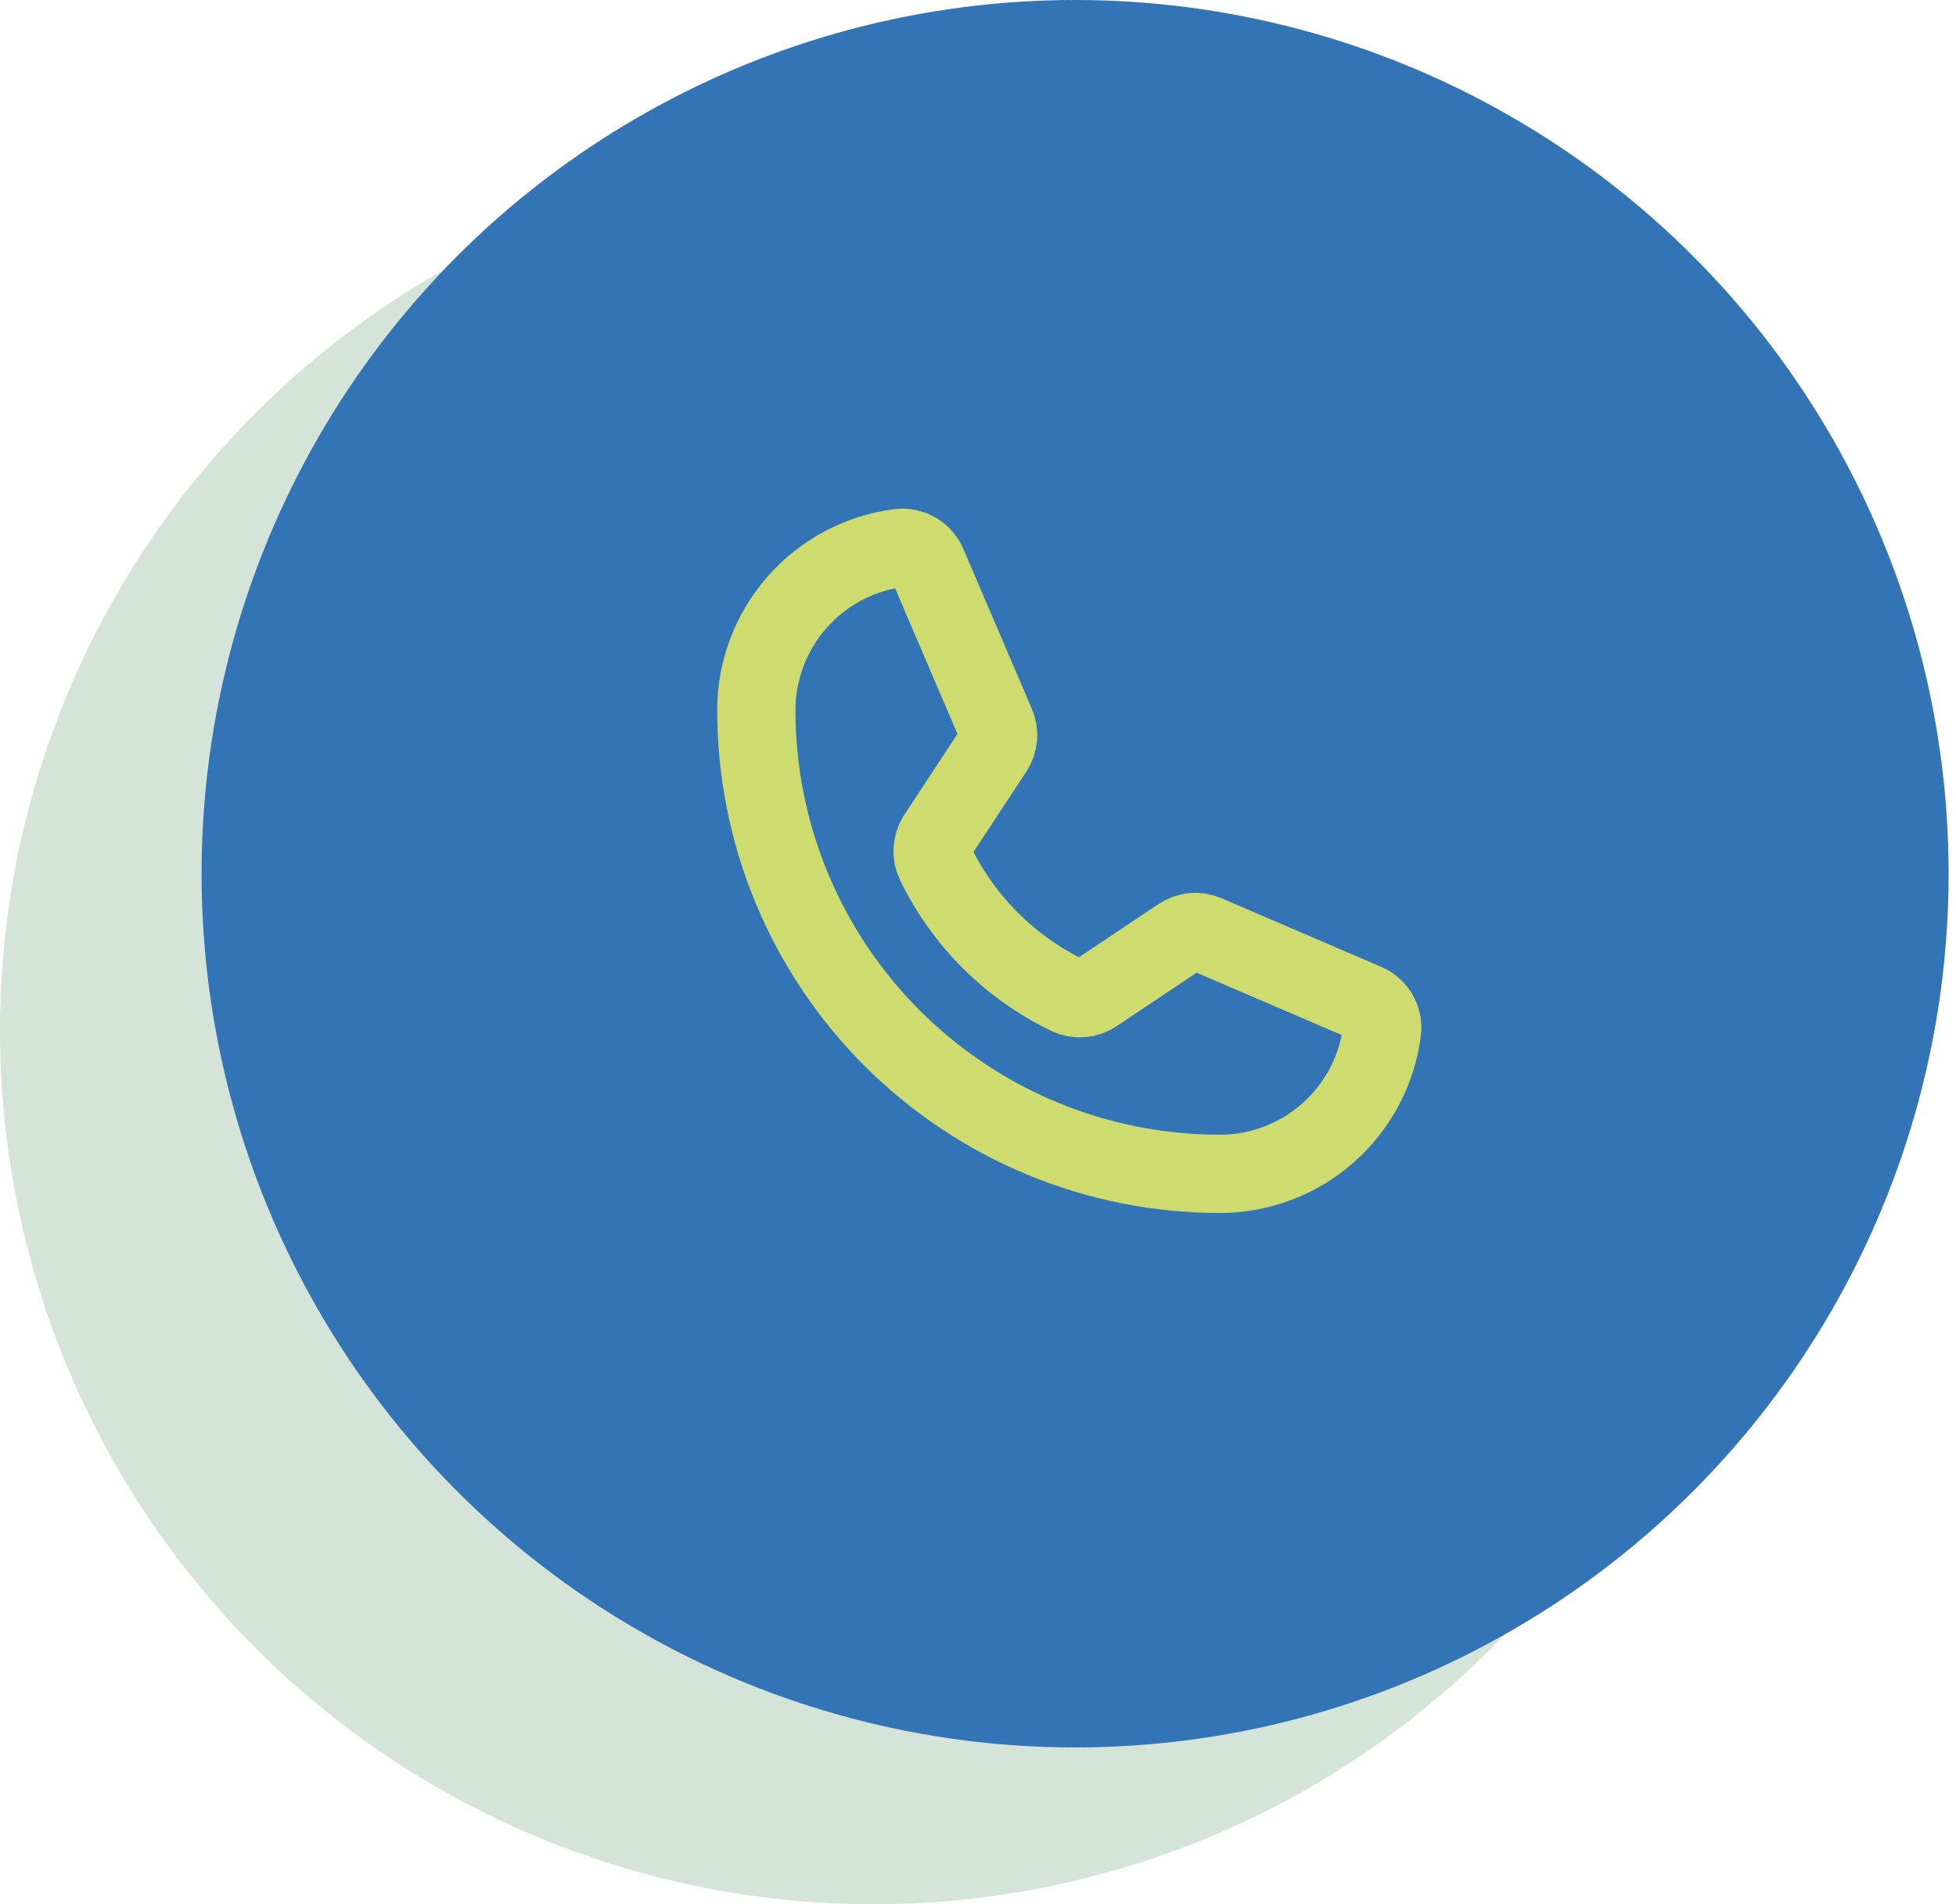
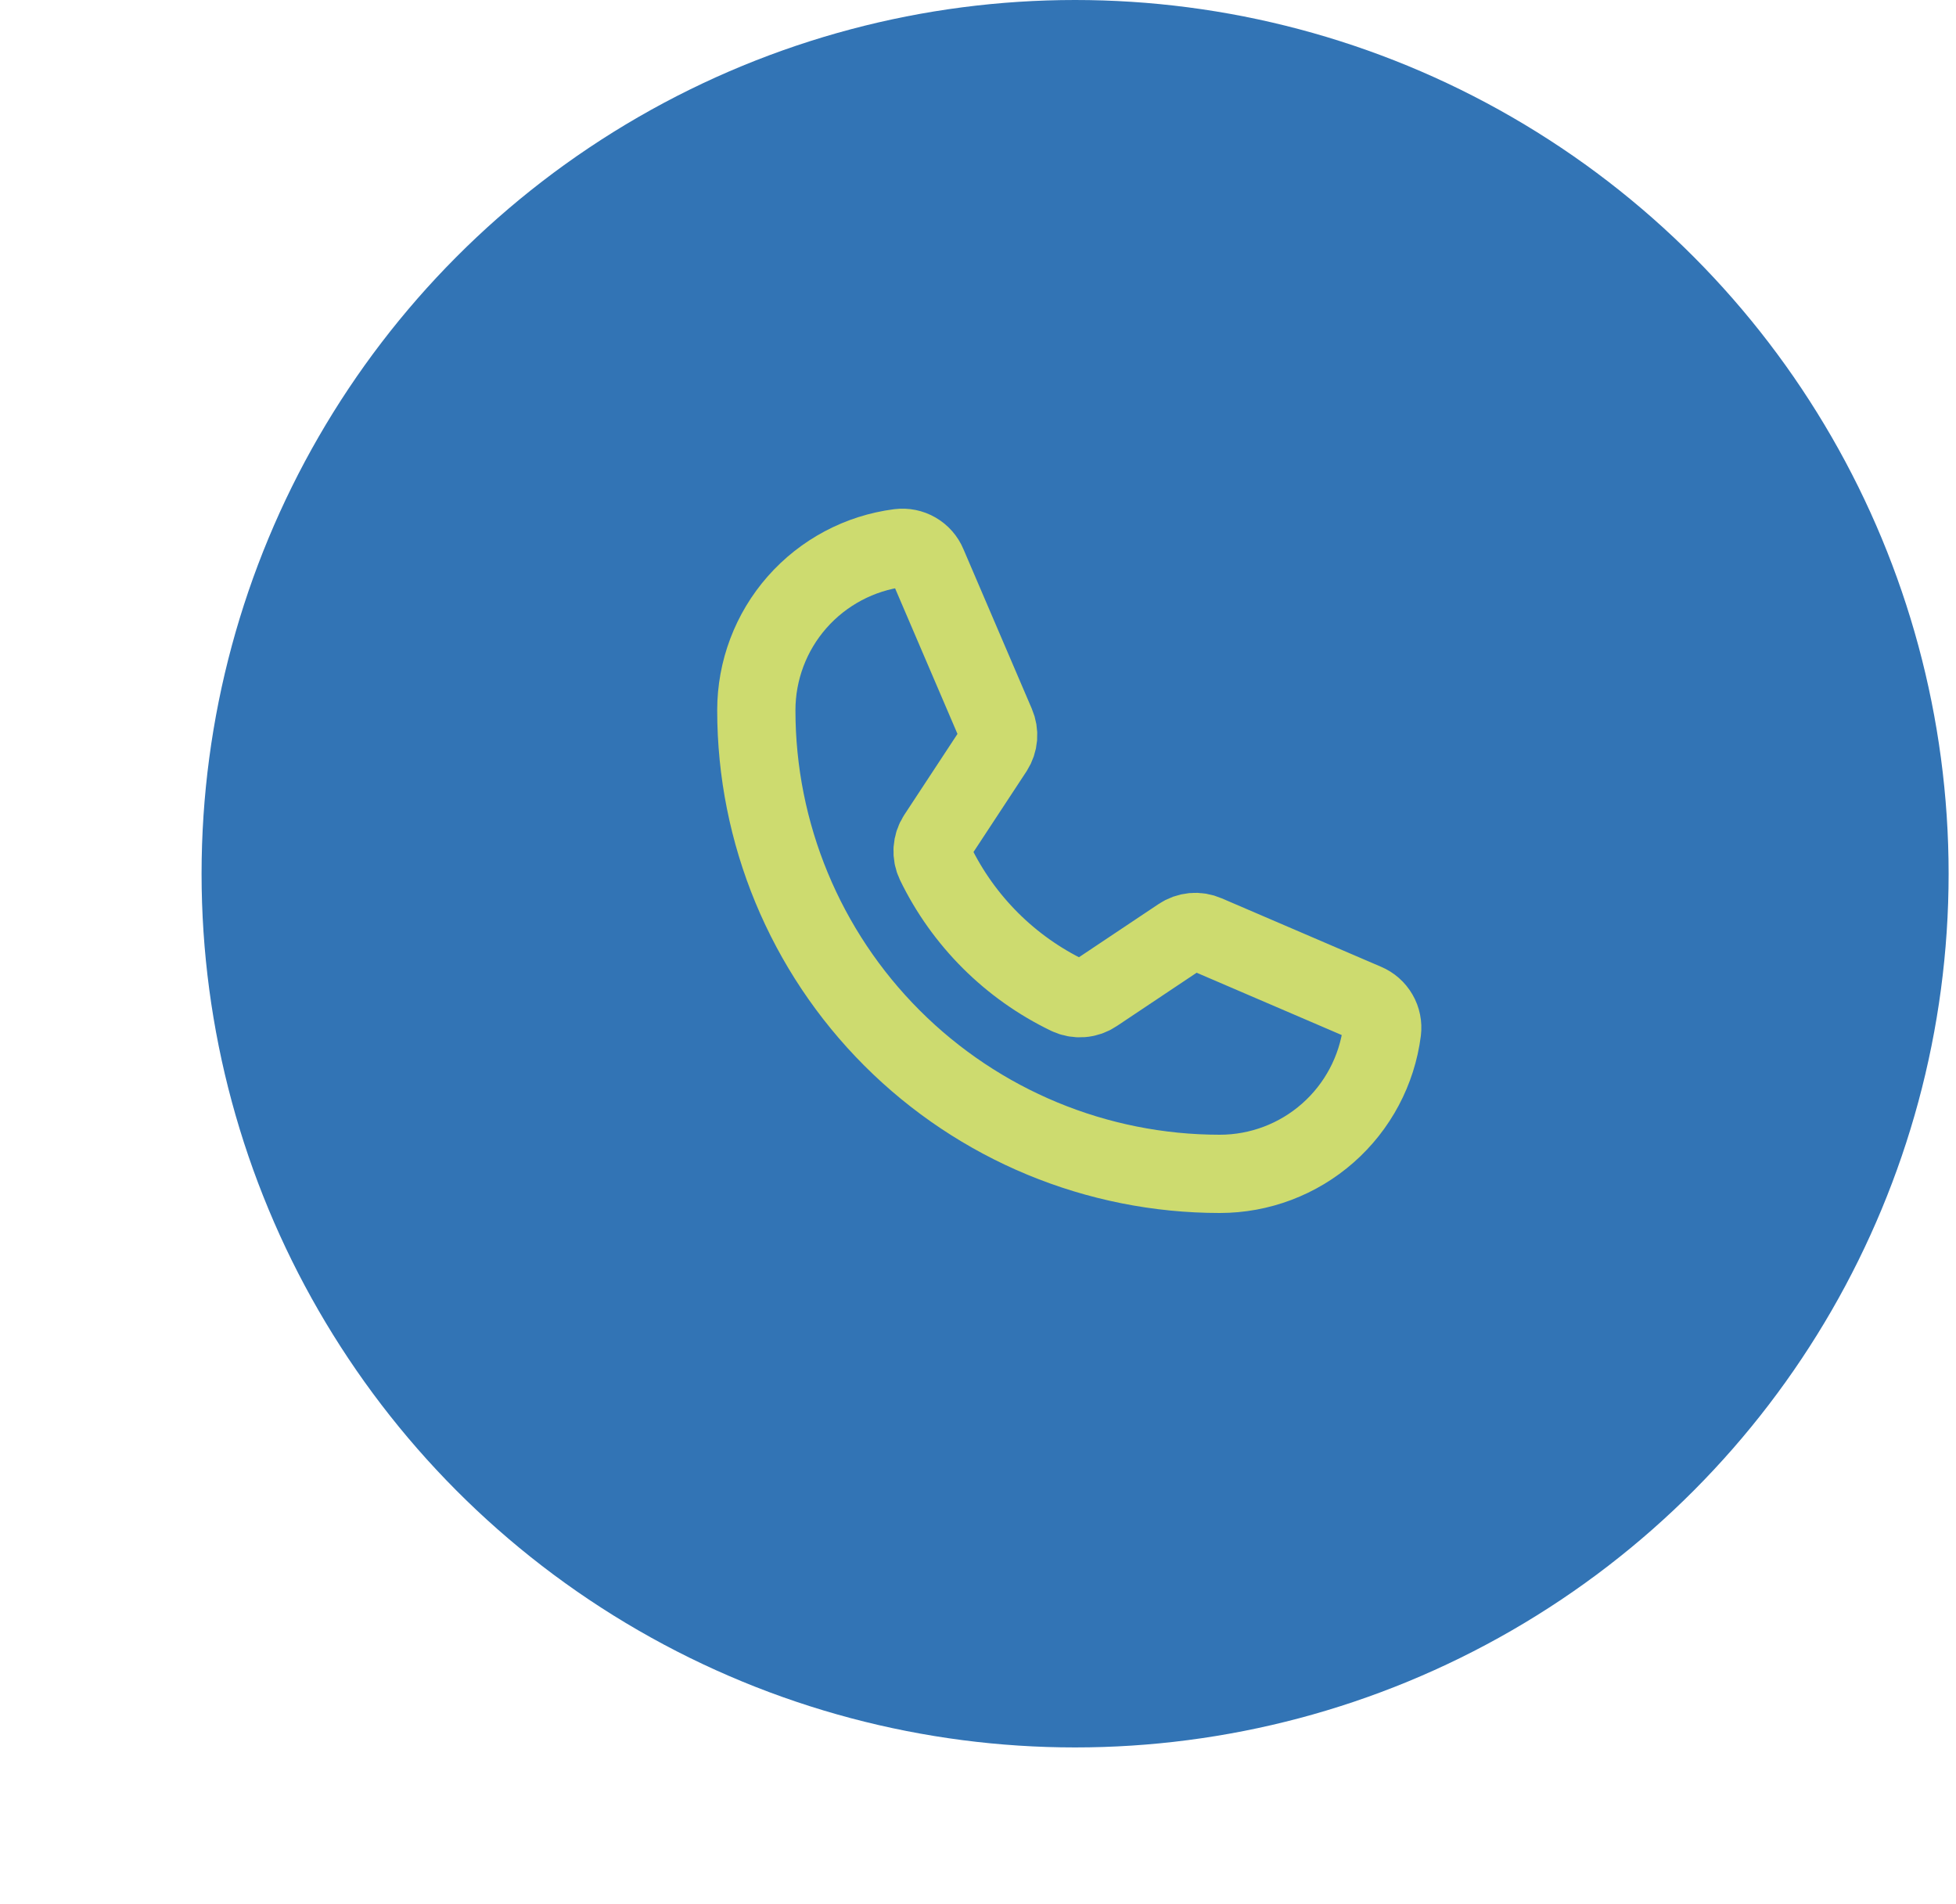
<svg xmlns="http://www.w3.org/2000/svg" width="75" height="73" viewBox="0 0 75 73" fill="none">
-   <circle opacity="0.4" cx="33.494" cy="39.506" r="33.494" fill="#96BD9F" />
  <circle cx="41.223" cy="33.494" r="33.494" fill="#3274B5" />
  <path d="M35.86 33.083C36.936 35.304 38.732 37.096 40.957 38.166C41.121 38.243 41.302 38.277 41.483 38.263C41.664 38.25 41.839 38.189 41.989 38.087L45.256 35.905C45.4 35.807 45.567 35.748 45.74 35.731C45.914 35.715 46.089 35.744 46.249 35.814L52.364 38.44C52.573 38.527 52.748 38.681 52.861 38.877C52.975 39.072 53.02 39.3 52.992 39.525C52.798 41.038 52.059 42.428 50.914 43.436C49.77 44.444 48.297 45 46.772 45C42.058 45 37.538 43.128 34.205 39.795C30.872 36.462 29 31.942 29 27.229C29 25.703 29.556 24.23 30.564 23.085C31.572 21.941 32.962 21.202 34.475 21.008C34.7 20.98 34.928 21.025 35.123 21.139C35.319 21.252 35.473 21.427 35.56 21.636L38.186 27.764C38.255 27.922 38.283 28.093 38.27 28.264C38.256 28.435 38.2 28.6 38.108 28.744L35.926 32.063C35.828 32.214 35.772 32.386 35.76 32.565C35.749 32.743 35.783 32.921 35.86 33.083V33.083Z" stroke="#CDDB6F" stroke-width="3" stroke-linecap="round" stroke-linejoin="round" />
</svg>